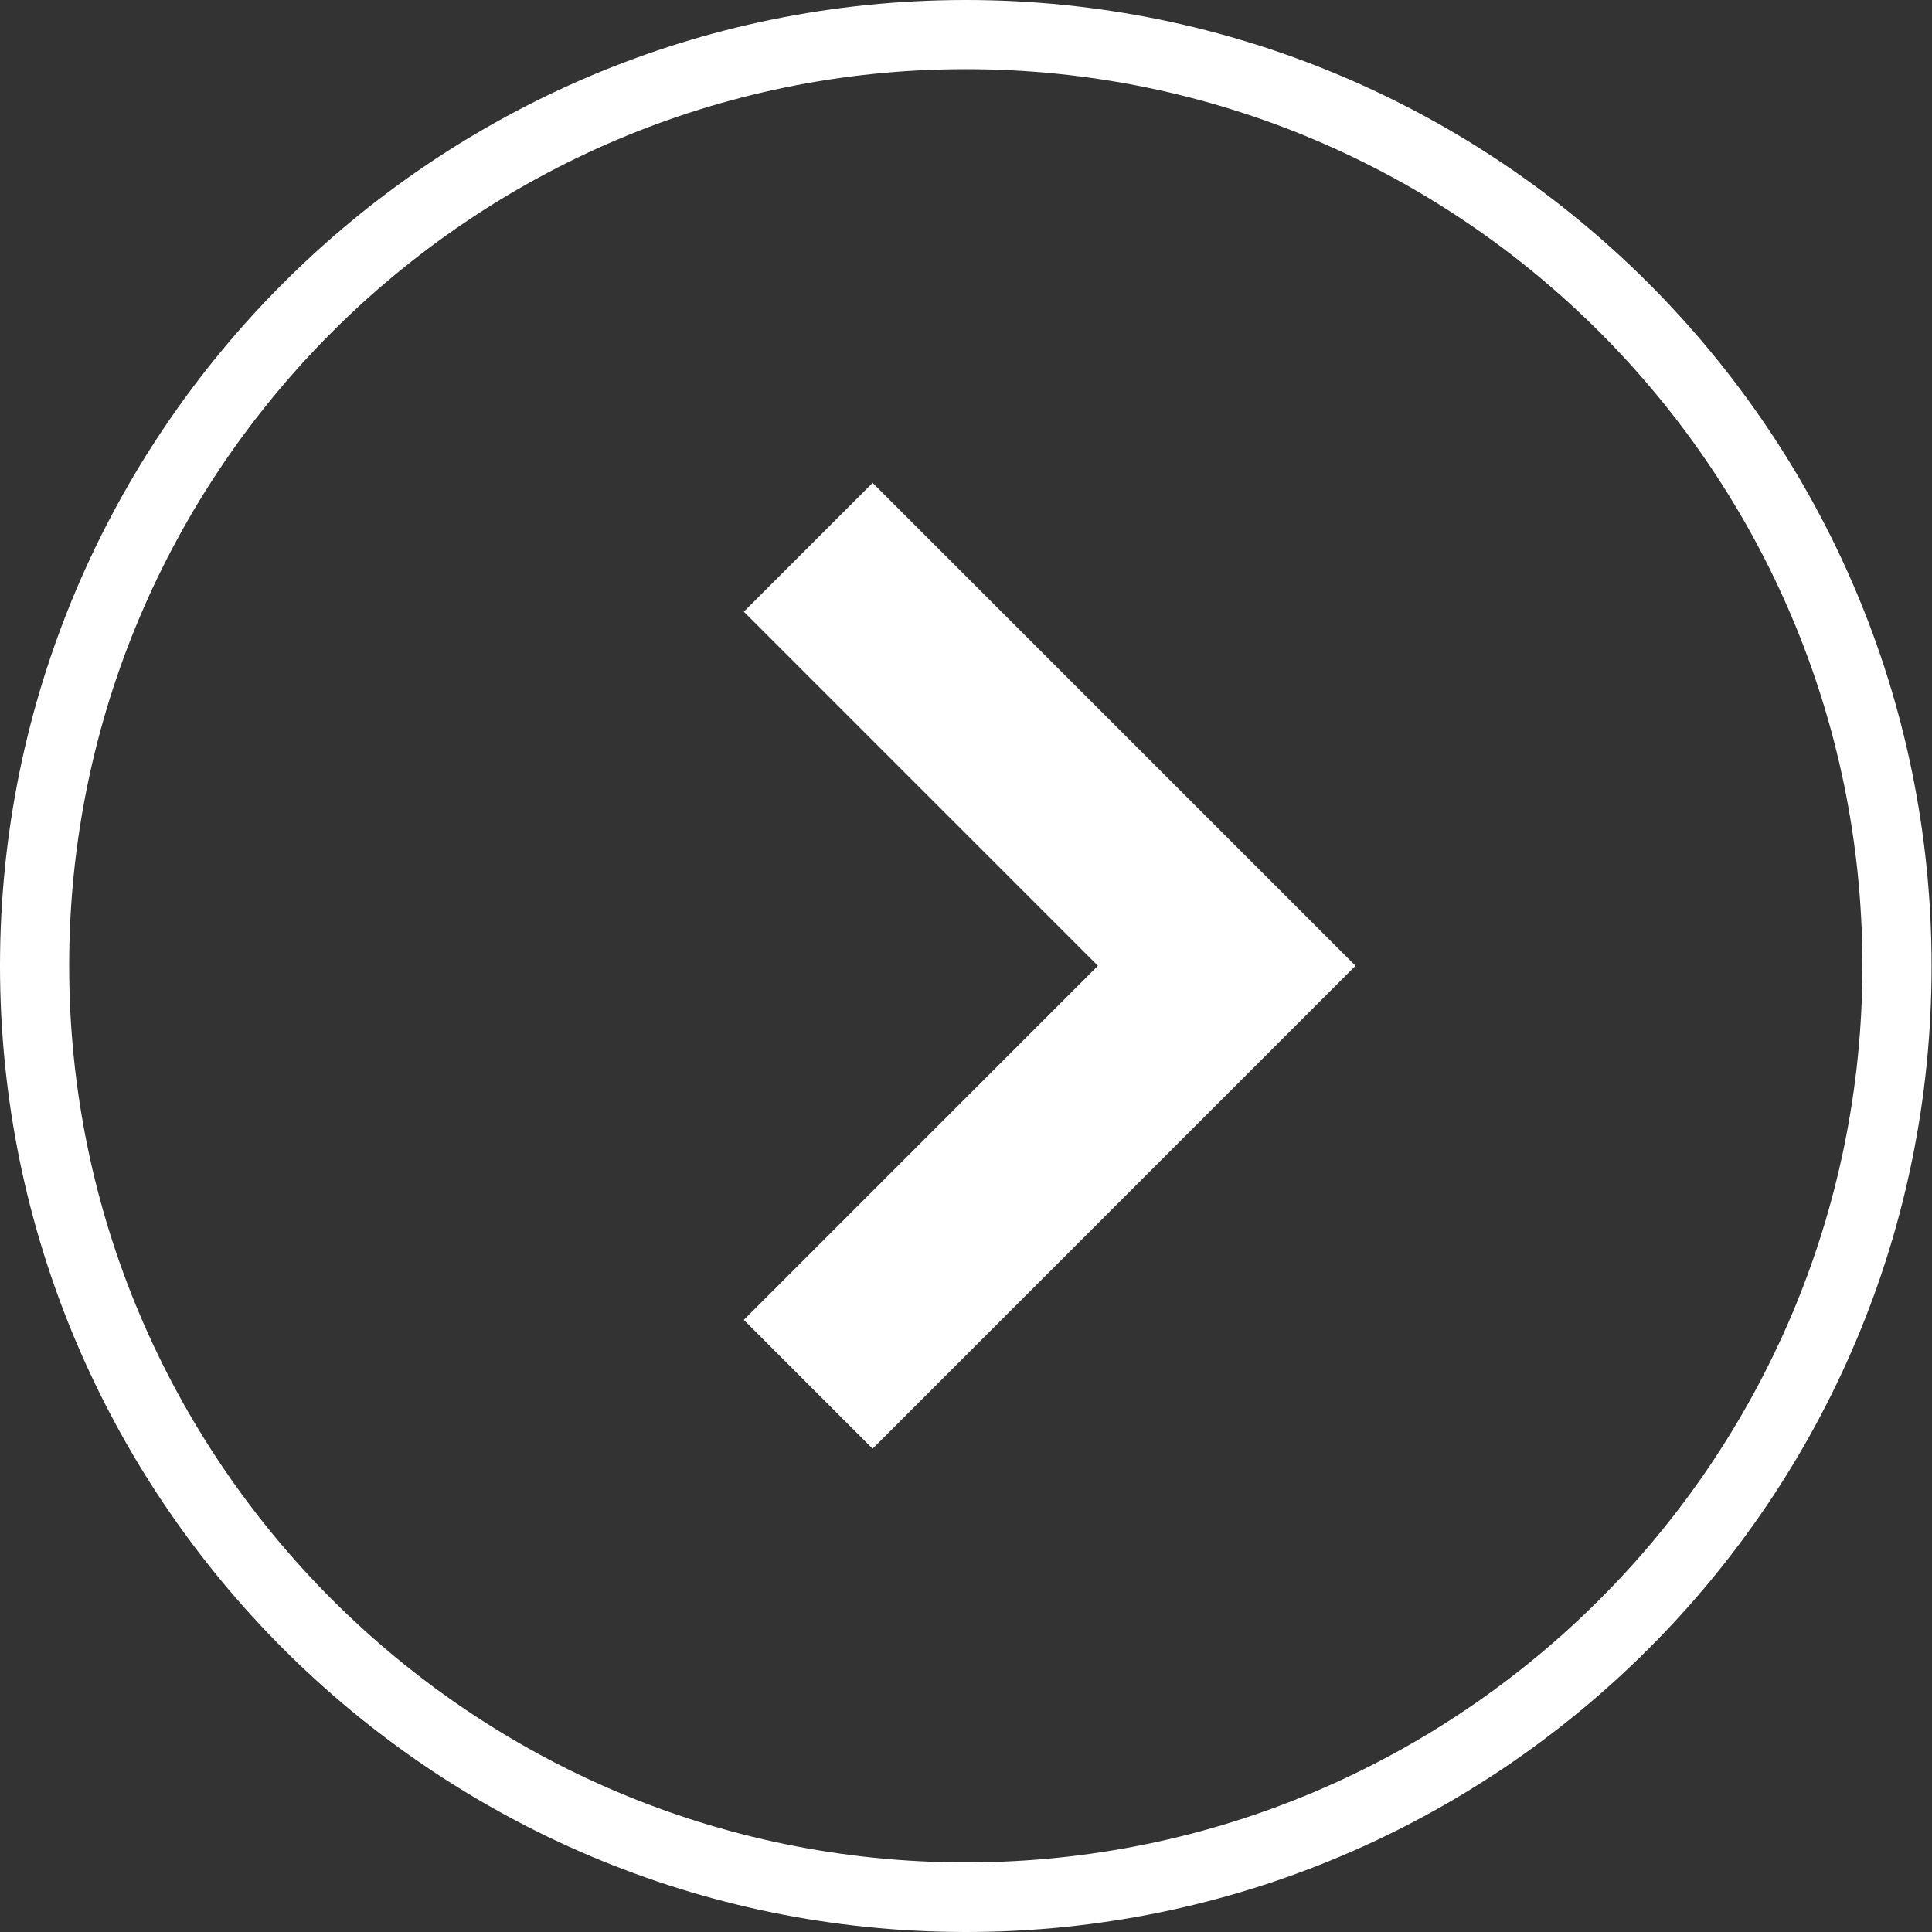
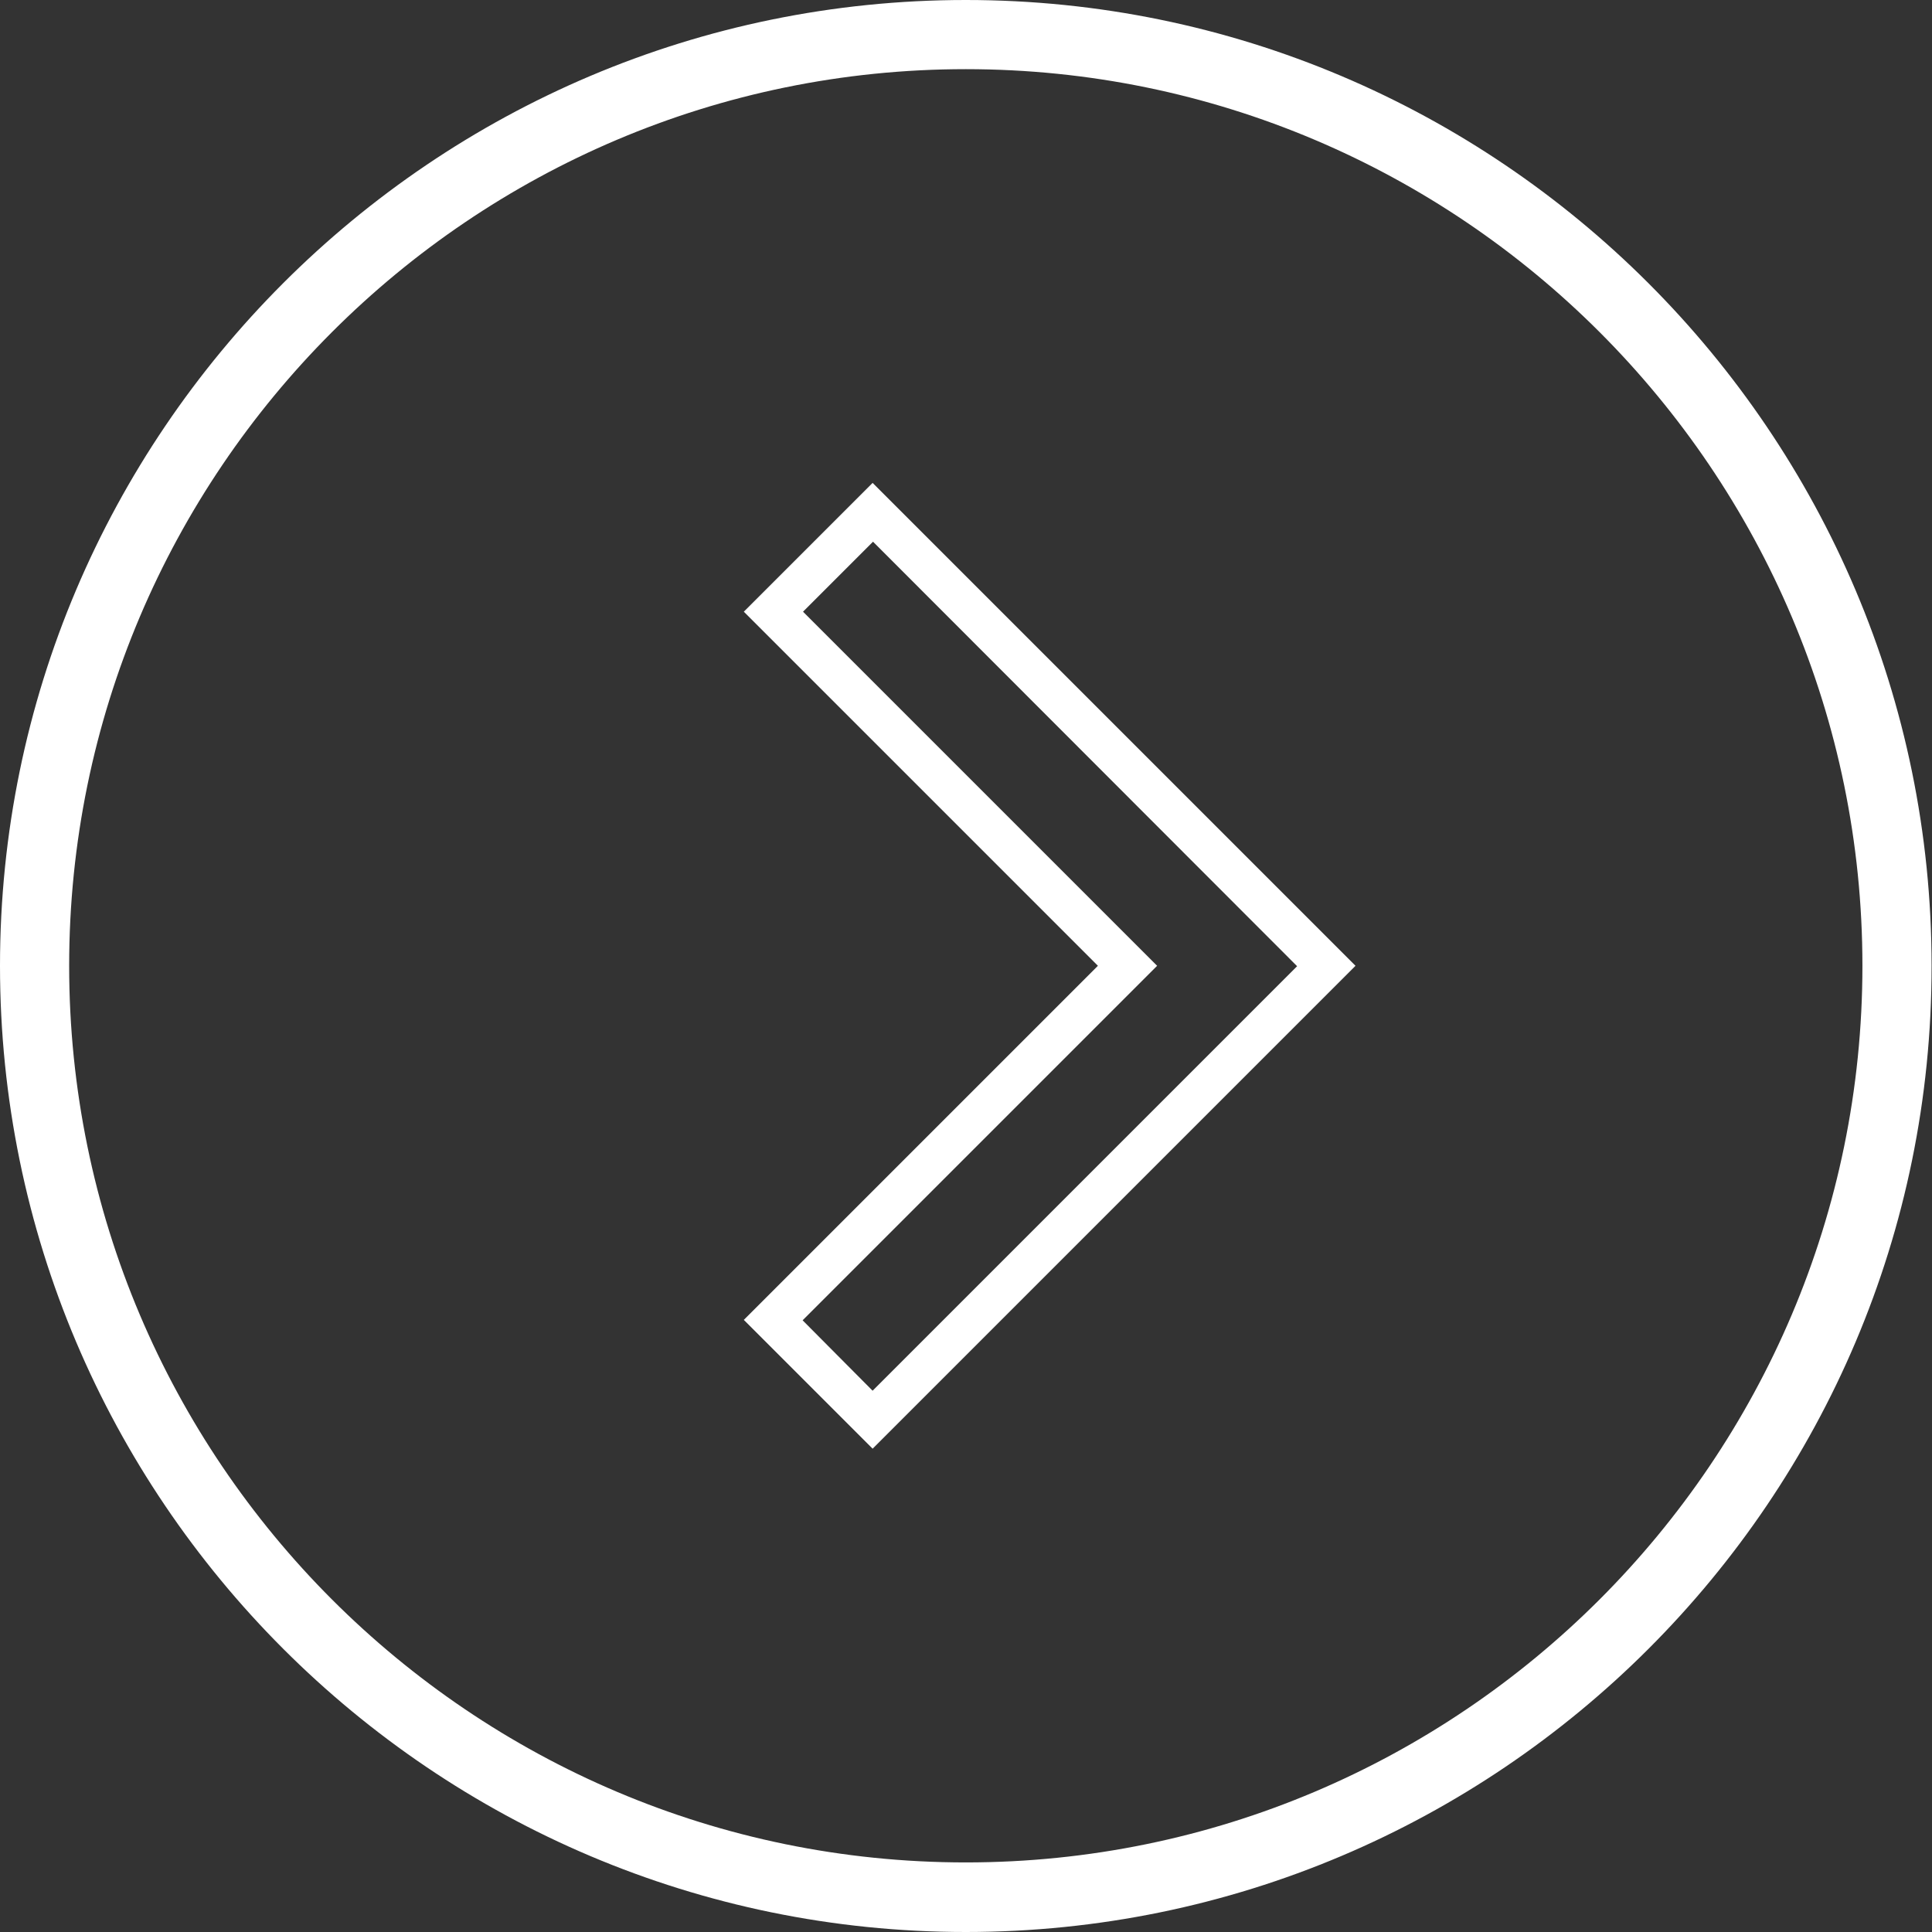
<svg xmlns="http://www.w3.org/2000/svg" version="1.1" id="Layer_1" x="0px" y="0px" viewBox="0 0 46.65 46.65" style="enable-background:new 0 0 46.65 46.65;" xml:space="preserve">
  <rect x="0" y="0" width="46.65" height="46.65" fill="#333333" stroke="none" />
  <style type="text/css">
	.st0{fill:#FFFFFF;}
</style>
  <g>
    <g>
-       <polygon class="st0" points="27.22,23.32 18.67,31.88 21.07,34.28 32.03,23.32 21.08,12.37 18.67,14.77   " />
      <path class="st0" d="M21.07,34.98l-3.11-3.11l8.55-8.55l-8.55-8.55l3.11-3.11l11.66,11.66L21.07,34.98z M19.38,31.88l1.69,1.7    l10.25-10.25L21.08,13.08l-1.69,1.69l8.55,8.55L19.38,31.88z" />
    </g>
    <g>
      <path class="st0" d="M23.32,46.15C10.74,46.15,0.5,35.91,0.5,23.32C0.5,10.74,10.74,0.5,23.32,0.5    c12.59,0,22.82,10.24,22.82,22.82C46.15,35.91,35.91,46.15,23.32,46.15z M23.32,1.17c-12.21,0-22.15,9.94-22.15,22.15    c0,12.21,9.94,22.15,22.15,22.15c12.21,0,22.15-9.94,22.15-22.15C45.47,11.11,35.54,1.17,23.32,1.17z" />
      <path class="st0" d="M23.32,46.65C10.46,46.65,0,36.19,0,23.32C0,10.46,10.46,0,23.32,0s23.32,10.46,23.32,23.32    C46.65,36.19,36.18,46.65,23.32,46.65z M23.32,1.67c-11.94,0-21.65,9.71-21.65,21.65s9.71,21.65,21.65,21.65    c11.94,0,21.65-9.71,21.65-21.65S35.26,1.67,23.32,1.67z" />
    </g>
  </g>
</svg>